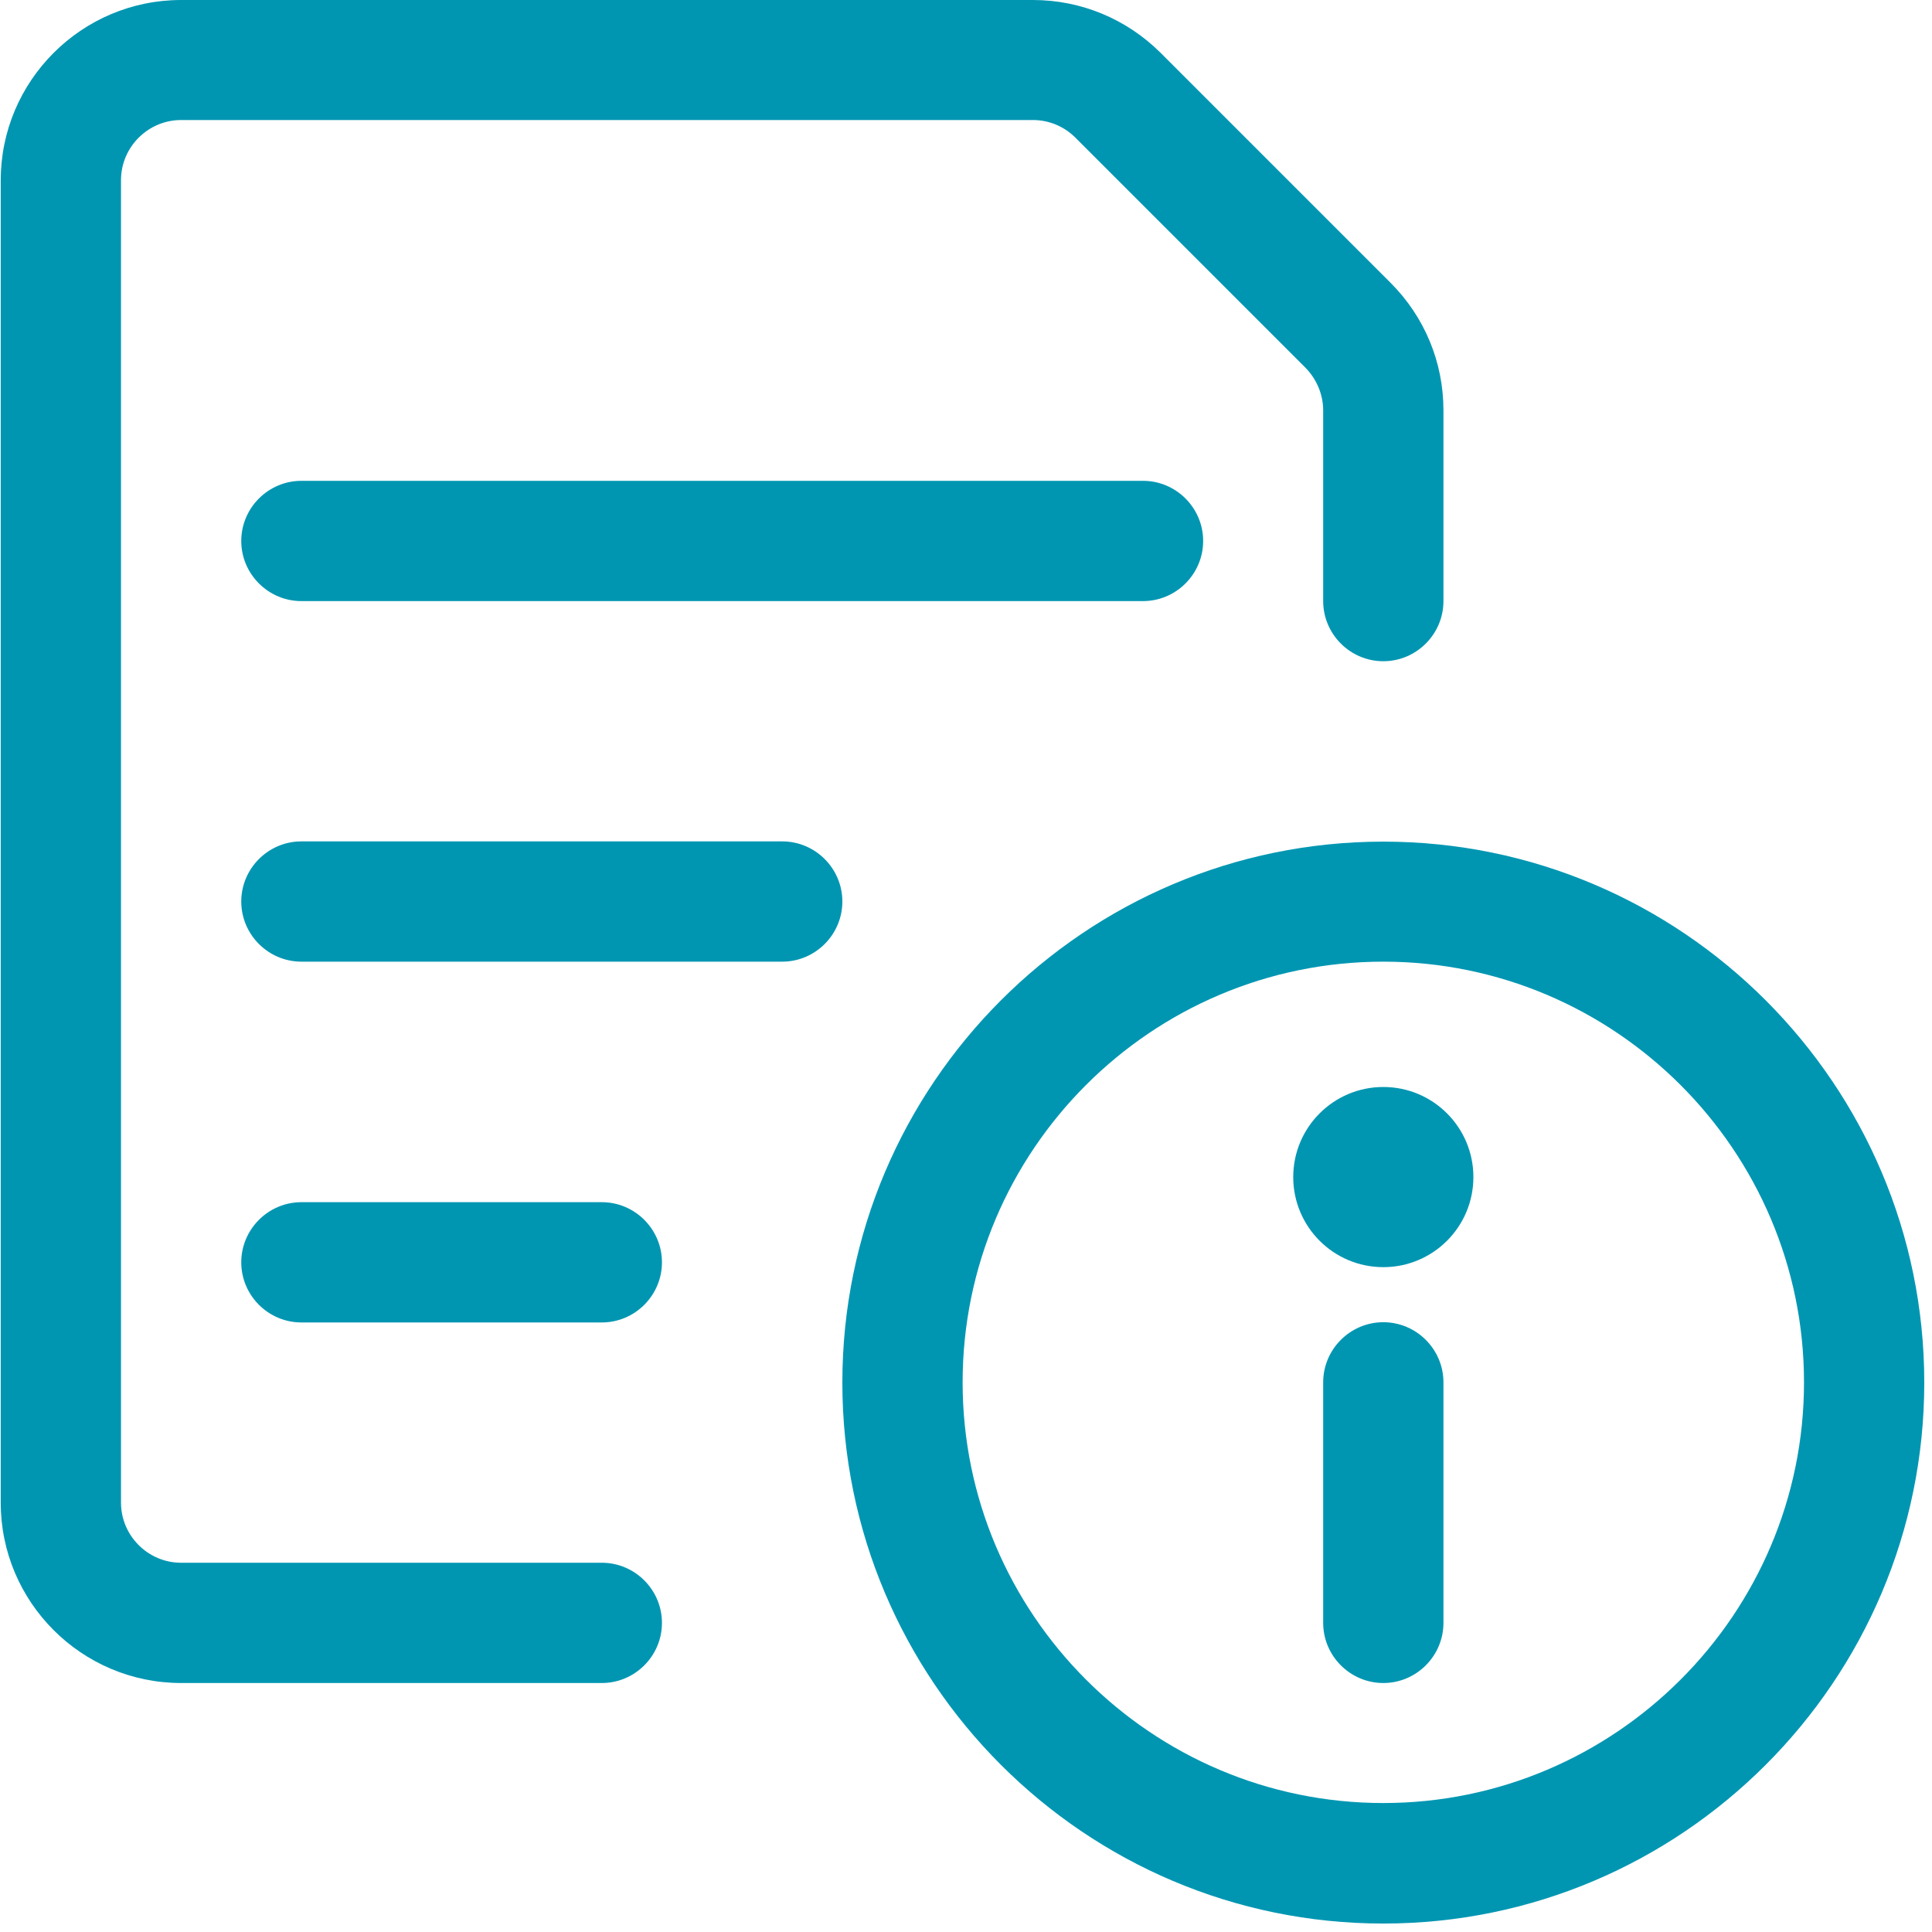
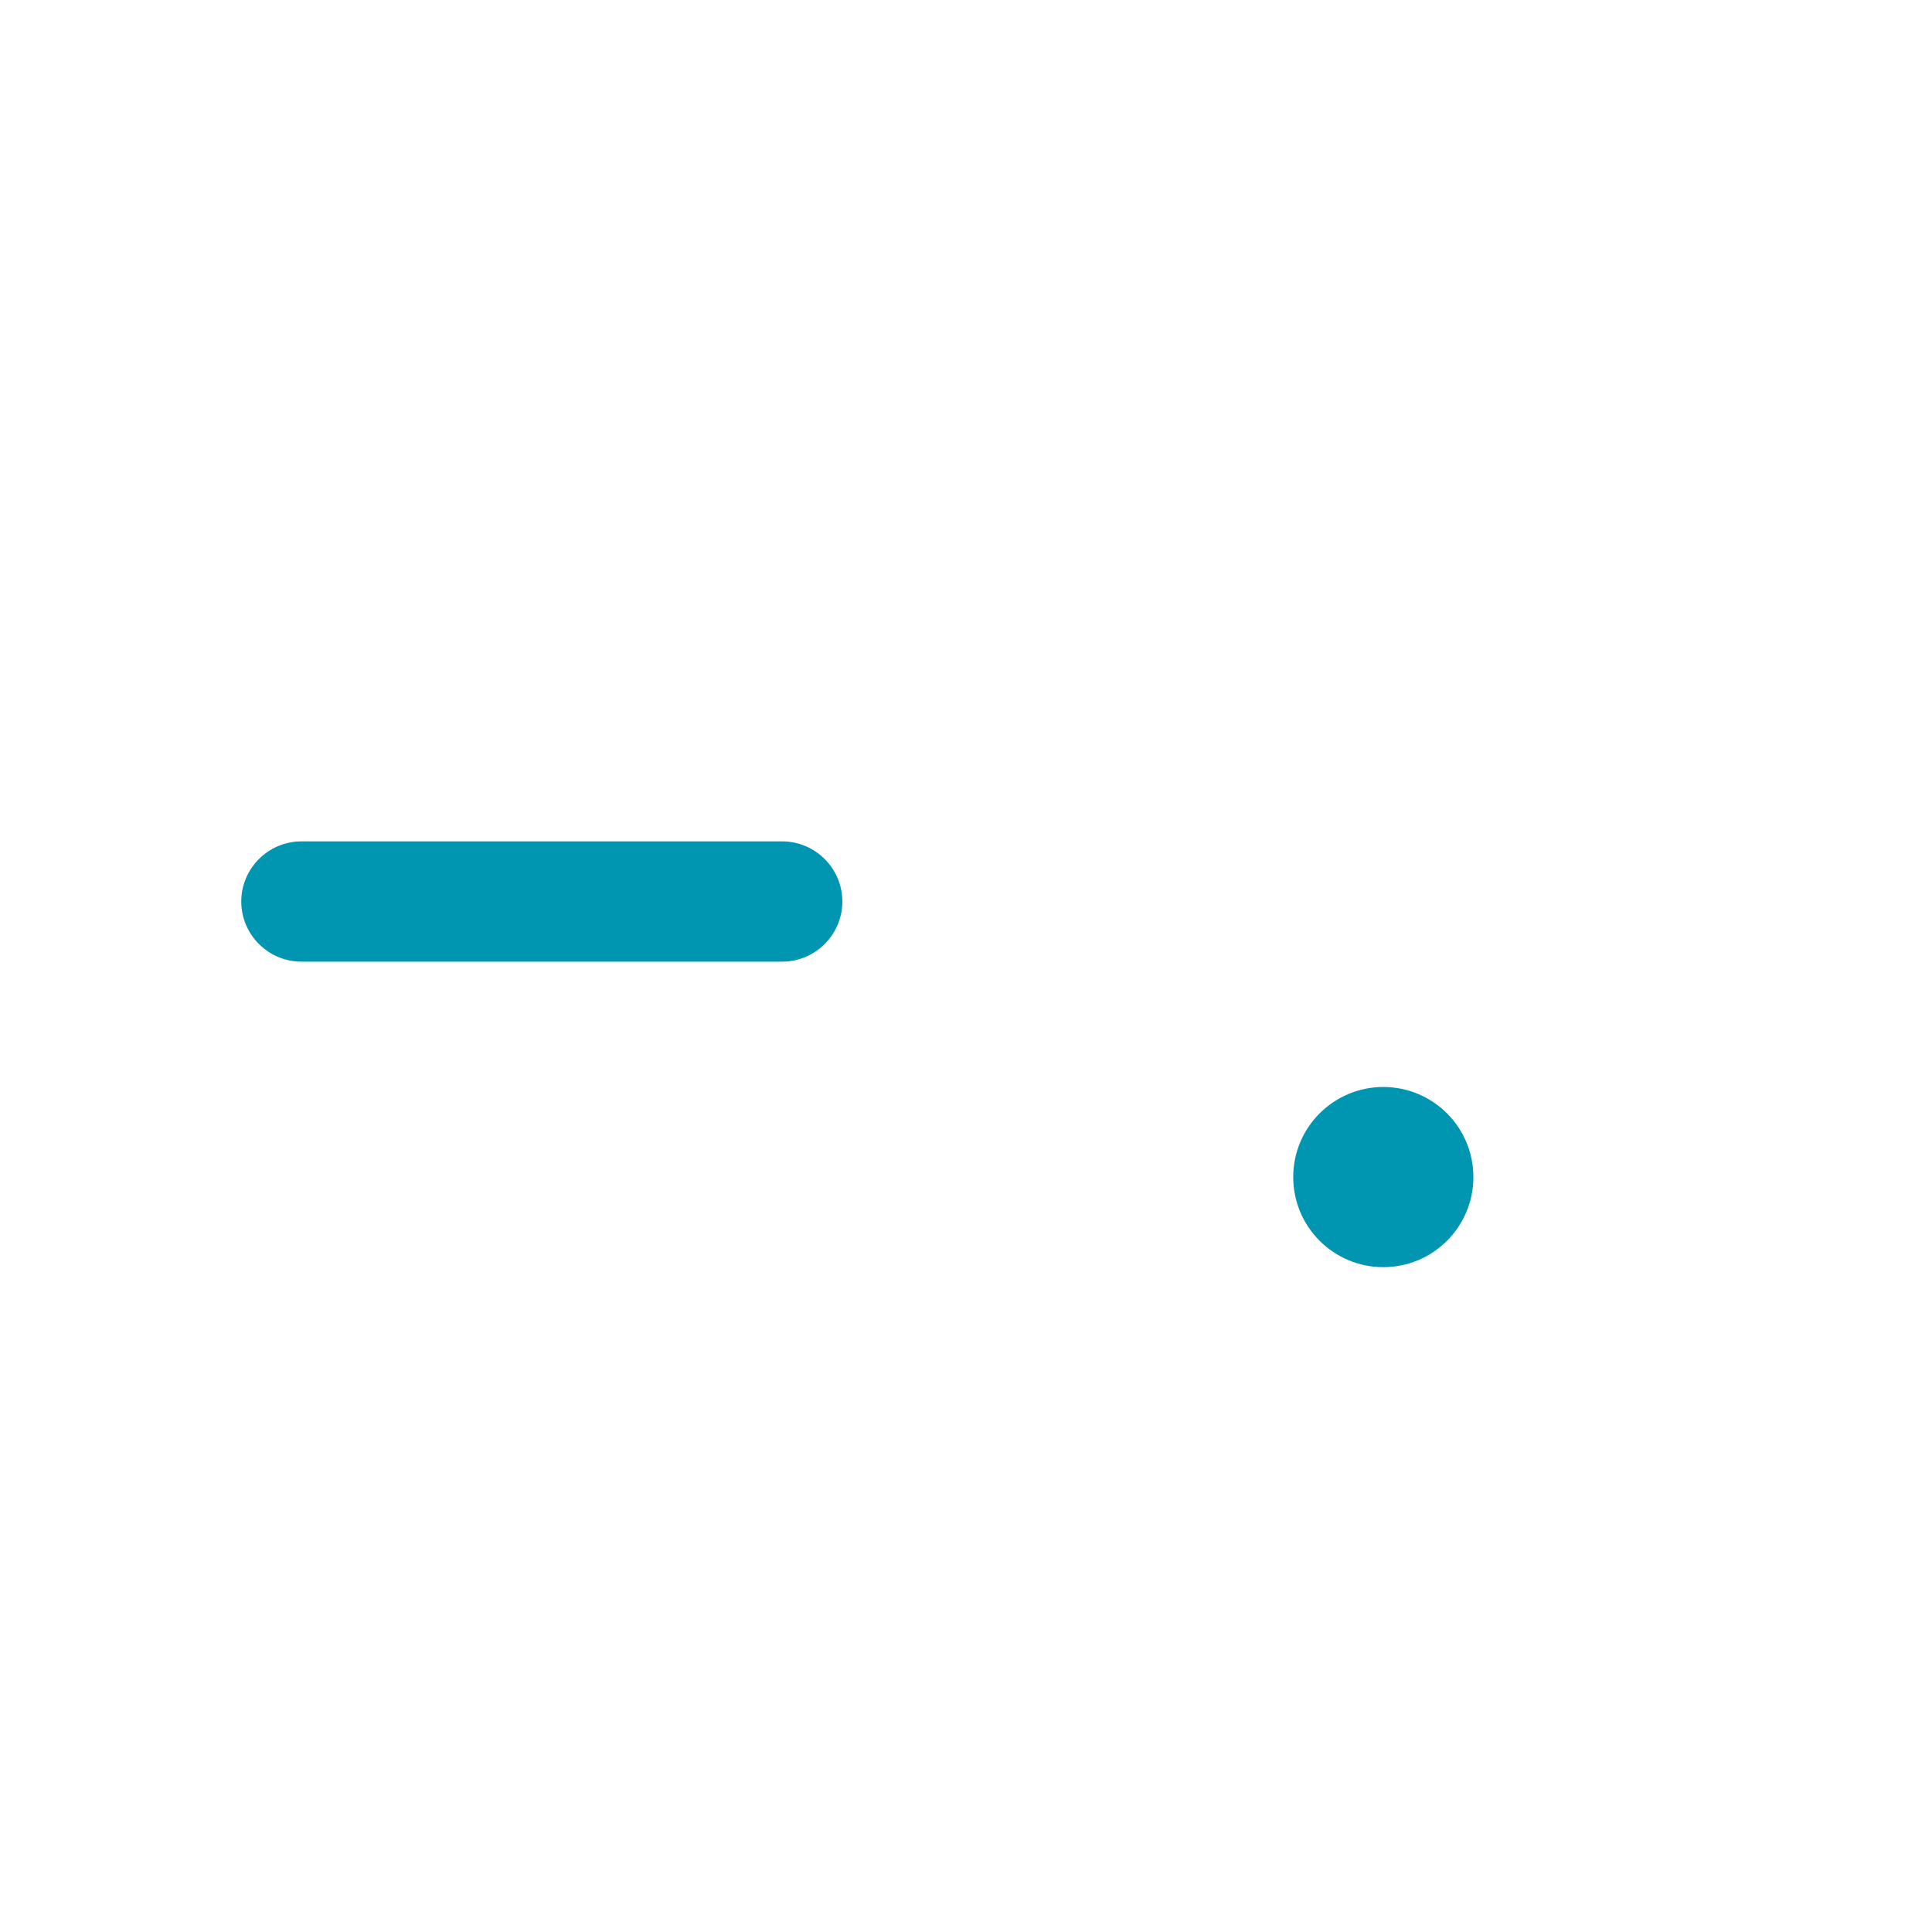
<svg xmlns="http://www.w3.org/2000/svg" id="bg" viewBox="0 0 80 80">
  <defs>
    <style>
      .cls-1 {
        fill: #0096b2;
      }
    </style>
  </defs>
-   <path class="cls-1" d="M57.28,79.65c-12.35,0-22.4-10.05-22.4-22.4s10.05-22.4,22.4-22.4,22.4,10.05,22.4,22.4-10.05,22.4-22.4,22.4ZM57.28,39.82c-9.61,0-17.42,7.82-17.42,17.42s7.82,17.42,17.42,17.42,17.42-7.82,17.42-17.42-7.82-17.42-17.42-17.42Z" />
-   <path class="cls-1" d="M57.28,69.69c-1.37,0-2.49-1.12-2.49-2.49v-9.96c0-1.37,1.12-2.49,2.49-2.49s2.49,1.12,2.49,2.49v9.96c0,1.37-1.12,2.49-2.49,2.49Z" />
  <circle class="cls-1" cx="57.28" cy="48.74" r="3.73" />
-   <path class="cls-1" d="M12.48,24.89c-1.37,0-2.49-1.12-2.49-2.49s1.12-2.49,2.49-2.49h34.85c1.37,0,2.49,1.12,2.49,2.49s-1.12,2.49-2.49,2.49H12.48Z" />
  <path class="cls-1" d="M12.48,39.82c-1.37,0-2.49-1.12-2.49-2.49s1.12-2.49,2.49-2.49h19.91c1.37,0,2.49,1.12,2.49,2.49s-1.12,2.49-2.49,2.49H12.48Z" />
-   <path class="cls-1" d="M12.48,54.76c-1.37,0-2.49-1.12-2.49-2.49s1.12-2.49,2.49-2.49h12.44c1.37,0,2.49,1.12,2.49,2.49s-1.12,2.49-2.49,2.49h-12.44Z" />
-   <path class="cls-1" d="M7.5,69.69C3.38,69.69.03,66.34.03,62.22V7.47C.03,3.35,3.38,0,7.5,0h35.27c1.99,0,3.87.78,5.28,2.18l9.53,9.53c1.41,1.41,2.19,3.29,2.19,5.28v7.9c0,1.37-1.12,2.49-2.49,2.49s-2.49-1.12-2.49-2.49v-7.9c0-.65-.27-1.29-.73-1.76l-9.53-9.53c-.47-.47-1.1-.73-1.76-.73H7.5c-1.37,0-2.49,1.12-2.49,2.49v54.76c0,1.37,1.12,2.49,2.49,2.49h17.42c1.37,0,2.49,1.12,2.49,2.49s-1.12,2.49-2.49,2.49H7.5Z" />
</svg>